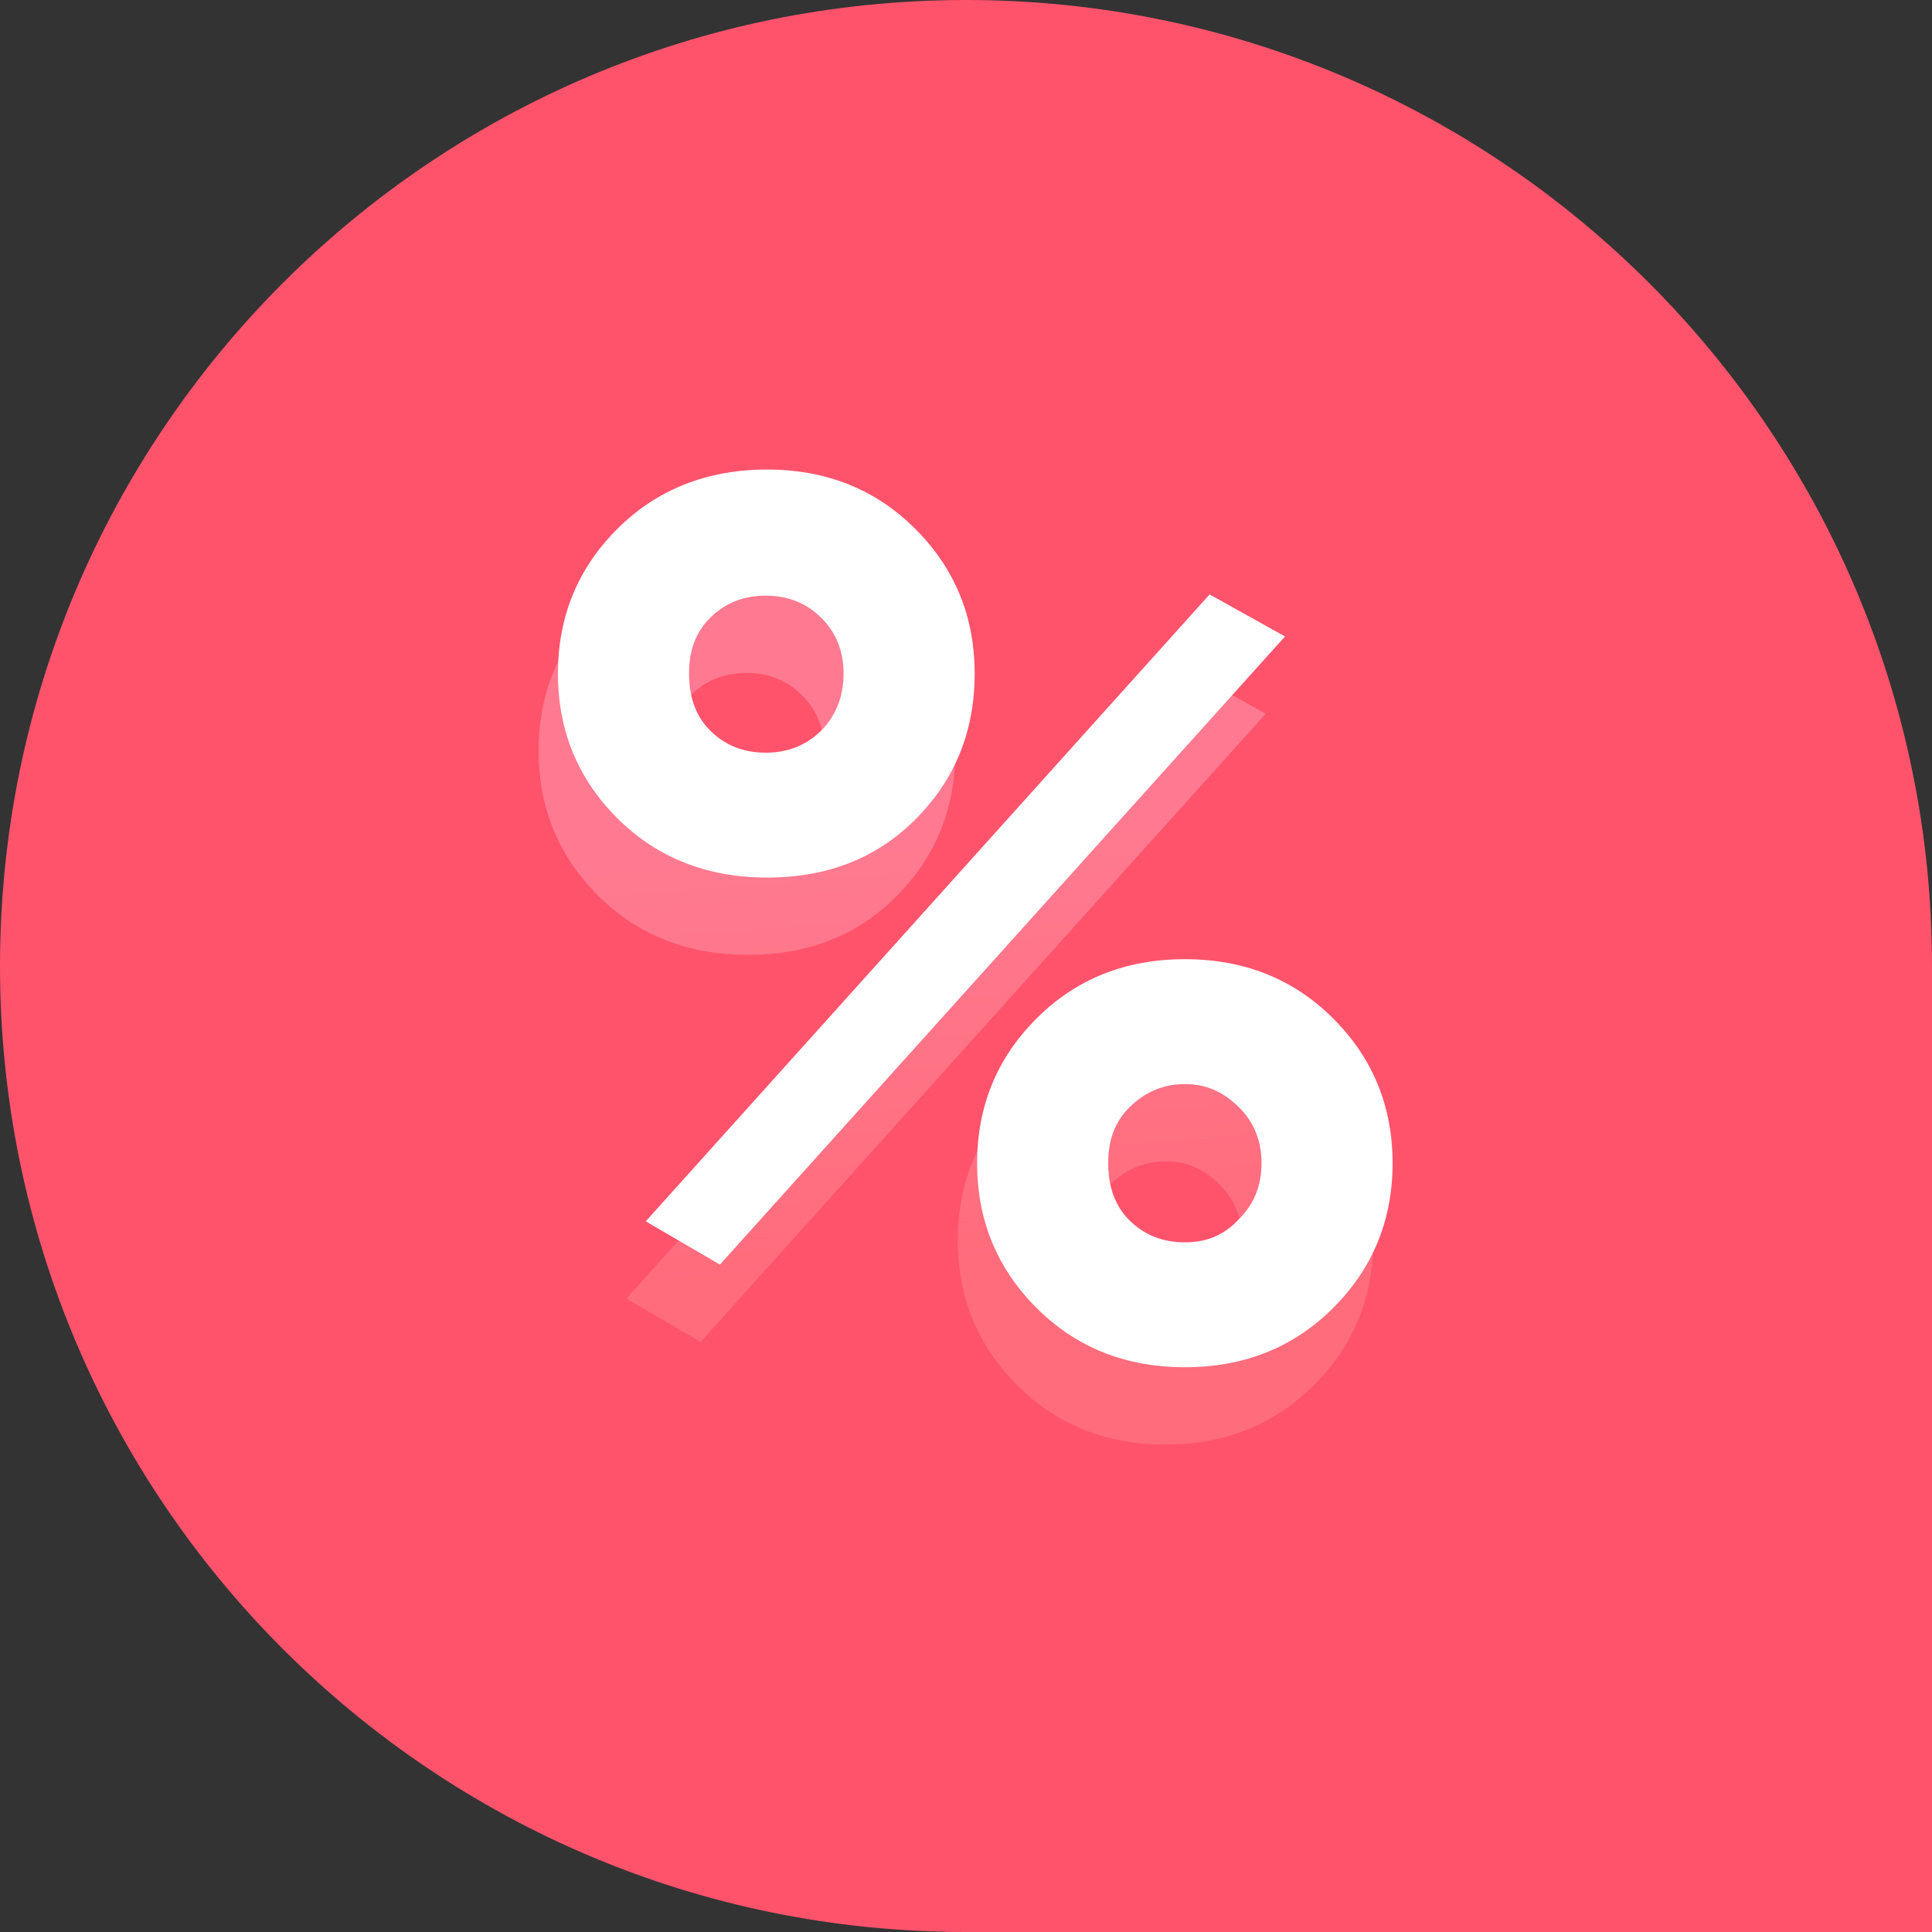
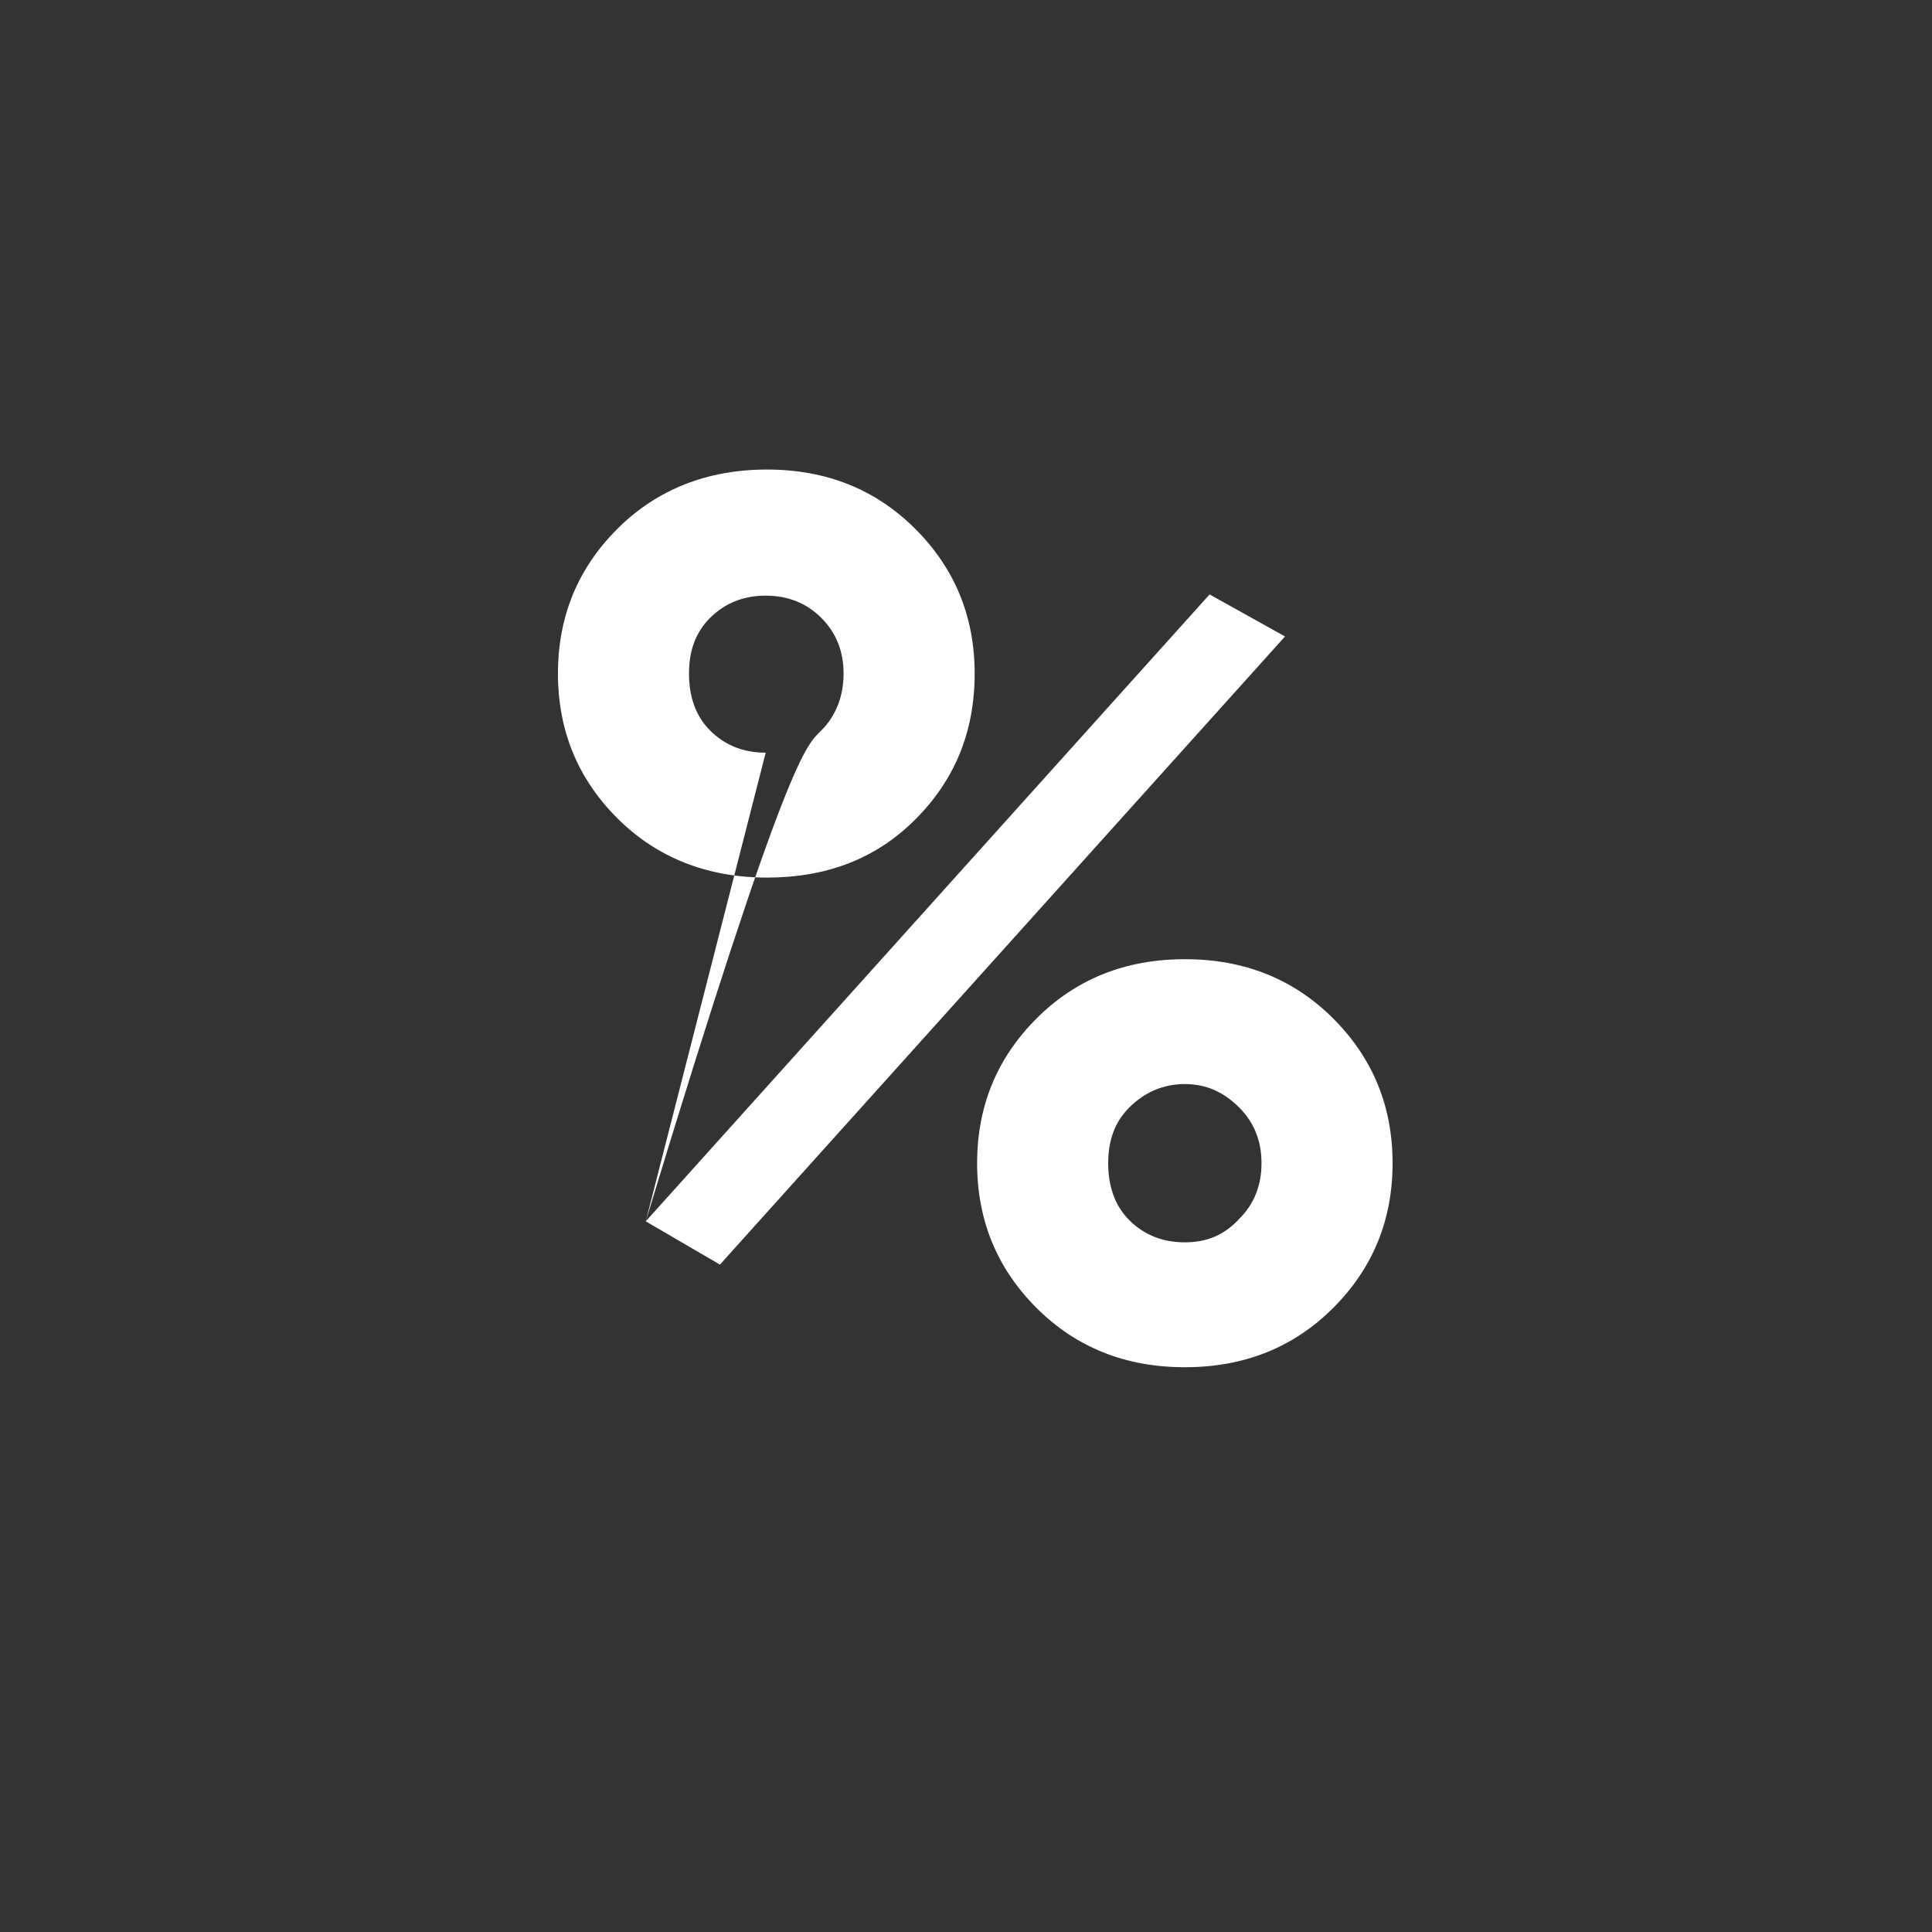
<svg xmlns="http://www.w3.org/2000/svg" width="90" height="90" viewBox="0 0 90 90" fill="none">
  <rect x="0" y="0" width="90" height="90" fill="#333333" stroke="none" />
-   <path d="M0 45C0 20.147 20.147 0 45 0C69.853 0 90 20.147 90 45V90H45C20.147 90 0 69.853 0 45Z" fill="#FF536C" />
-   <path d="M34.826 44.481C32.061 44.481 29.7 43.559 27.857 41.716C26.013 39.873 25.092 37.627 25.092 34.977C25.092 32.327 26.013 30.081 27.857 28.238C29.7 26.395 32.061 25.473 34.826 25.473C37.591 25.473 39.895 26.395 41.738 28.238C43.581 30.081 44.503 32.327 44.503 34.977C44.503 37.684 43.581 39.931 41.738 41.774C39.895 43.617 37.591 44.481 34.826 44.481ZM29.181 60.494L55.447 31.291L58.961 33.249L32.637 62.51L29.181 60.494ZM34.769 38.663C35.805 38.663 36.669 38.318 37.361 37.627C38.052 36.935 38.397 36.014 38.397 34.977C38.397 33.94 38.052 33.076 37.361 32.385C36.669 31.694 35.805 31.348 34.769 31.348C33.732 31.348 32.868 31.694 32.177 32.385C31.485 33.076 31.197 33.94 31.197 34.977C31.197 36.014 31.485 36.935 32.177 37.627C32.868 38.318 33.732 38.663 34.769 38.663ZM54.295 67.291C51.53 67.291 49.226 66.369 47.383 64.526C45.54 62.683 44.618 60.436 44.618 57.787C44.618 55.137 45.54 52.891 47.383 51.047C49.226 49.204 51.53 48.283 54.295 48.283C57.06 48.283 59.364 49.204 61.207 51.047C63.05 52.891 63.972 55.137 63.972 57.787C63.972 60.436 63.05 62.683 61.207 64.526C59.364 66.369 57.06 67.291 54.295 67.291ZM54.295 61.473C55.332 61.473 56.138 61.127 56.829 60.379C57.521 59.688 57.866 58.824 57.866 57.787C57.866 56.75 57.521 55.886 56.829 55.195C56.138 54.503 55.332 54.1 54.295 54.1C53.258 54.1 52.394 54.503 51.703 55.195C51.012 55.886 50.724 56.75 50.724 57.787C50.724 58.824 51.012 59.745 51.703 60.436C52.394 61.127 53.258 61.473 54.295 61.473Z" fill="url(#paint0_linear_8913_99839)" />
-   <path d="M35.726 40.881C32.961 40.881 30.6 39.959 28.757 38.116C26.913 36.273 25.992 34.027 25.992 31.377C25.992 28.727 26.913 26.481 28.757 24.638C30.6 22.795 32.961 21.873 35.726 21.873C38.491 21.873 40.795 22.795 42.638 24.638C44.481 26.481 45.403 28.727 45.403 31.377C45.403 34.084 44.481 36.331 42.638 38.174C40.795 40.017 38.491 40.881 35.726 40.881ZM30.081 56.894L56.347 27.691L59.861 29.649L33.537 58.91L30.081 56.894ZM35.669 35.063C36.705 35.063 37.569 34.718 38.261 34.027C38.952 33.335 39.297 32.414 39.297 31.377C39.297 30.34 38.952 29.476 38.261 28.785C37.569 28.094 36.705 27.748 35.669 27.748C34.632 27.748 33.768 28.094 33.077 28.785C32.385 29.476 32.097 30.34 32.097 31.377C32.097 32.414 32.385 33.335 33.077 34.027C33.768 34.718 34.632 35.063 35.669 35.063ZM55.195 63.691C52.43 63.691 50.126 62.769 48.283 60.926C46.44 59.083 45.518 56.836 45.518 54.187C45.518 51.537 46.44 49.291 48.283 47.447C50.126 45.604 52.43 44.683 55.195 44.683C57.96 44.683 60.264 45.604 62.107 47.447C63.95 49.291 64.872 51.537 64.872 54.187C64.872 56.836 63.95 59.083 62.107 60.926C60.264 62.769 57.96 63.691 55.195 63.691ZM55.195 57.873C56.232 57.873 57.038 57.528 57.729 56.779C58.421 56.087 58.766 55.223 58.766 54.187C58.766 53.15 58.421 52.286 57.729 51.595C57.038 50.904 56.232 50.5 55.195 50.5C54.158 50.5 53.294 50.904 52.603 51.595C51.912 52.286 51.624 53.15 51.624 54.187C51.624 55.223 51.912 56.145 52.603 56.836C53.294 57.528 54.158 57.873 55.195 57.873Z" fill="white" />
+   <path d="M35.726 40.881C32.961 40.881 30.6 39.959 28.757 38.116C26.913 36.273 25.992 34.027 25.992 31.377C25.992 28.727 26.913 26.481 28.757 24.638C30.6 22.795 32.961 21.873 35.726 21.873C38.491 21.873 40.795 22.795 42.638 24.638C44.481 26.481 45.403 28.727 45.403 31.377C45.403 34.084 44.481 36.331 42.638 38.174C40.795 40.017 38.491 40.881 35.726 40.881ZM30.081 56.894L56.347 27.691L59.861 29.649L33.537 58.91L30.081 56.894ZC36.705 35.063 37.569 34.718 38.261 34.027C38.952 33.335 39.297 32.414 39.297 31.377C39.297 30.34 38.952 29.476 38.261 28.785C37.569 28.094 36.705 27.748 35.669 27.748C34.632 27.748 33.768 28.094 33.077 28.785C32.385 29.476 32.097 30.34 32.097 31.377C32.097 32.414 32.385 33.335 33.077 34.027C33.768 34.718 34.632 35.063 35.669 35.063ZM55.195 63.691C52.43 63.691 50.126 62.769 48.283 60.926C46.44 59.083 45.518 56.836 45.518 54.187C45.518 51.537 46.44 49.291 48.283 47.447C50.126 45.604 52.43 44.683 55.195 44.683C57.96 44.683 60.264 45.604 62.107 47.447C63.95 49.291 64.872 51.537 64.872 54.187C64.872 56.836 63.95 59.083 62.107 60.926C60.264 62.769 57.96 63.691 55.195 63.691ZM55.195 57.873C56.232 57.873 57.038 57.528 57.729 56.779C58.421 56.087 58.766 55.223 58.766 54.187C58.766 53.15 58.421 52.286 57.729 51.595C57.038 50.904 56.232 50.5 55.195 50.5C54.158 50.5 53.294 50.904 52.603 51.595C51.912 52.286 51.624 53.15 51.624 54.187C51.624 55.223 51.912 56.145 52.603 56.836C53.294 57.528 54.158 57.873 55.195 57.873Z" fill="white" />
  <defs>
    <linearGradient id="paint0_linear_8913_99839" x1="32.552" y1="59.887" x2="30.966" y2="40.045" gradientUnits="userSpaceOnUse">
      <stop stop-color="#FF6C7C" />
      <stop offset="1" stop-color="#FF7A90" />
    </linearGradient>
  </defs>
</svg>